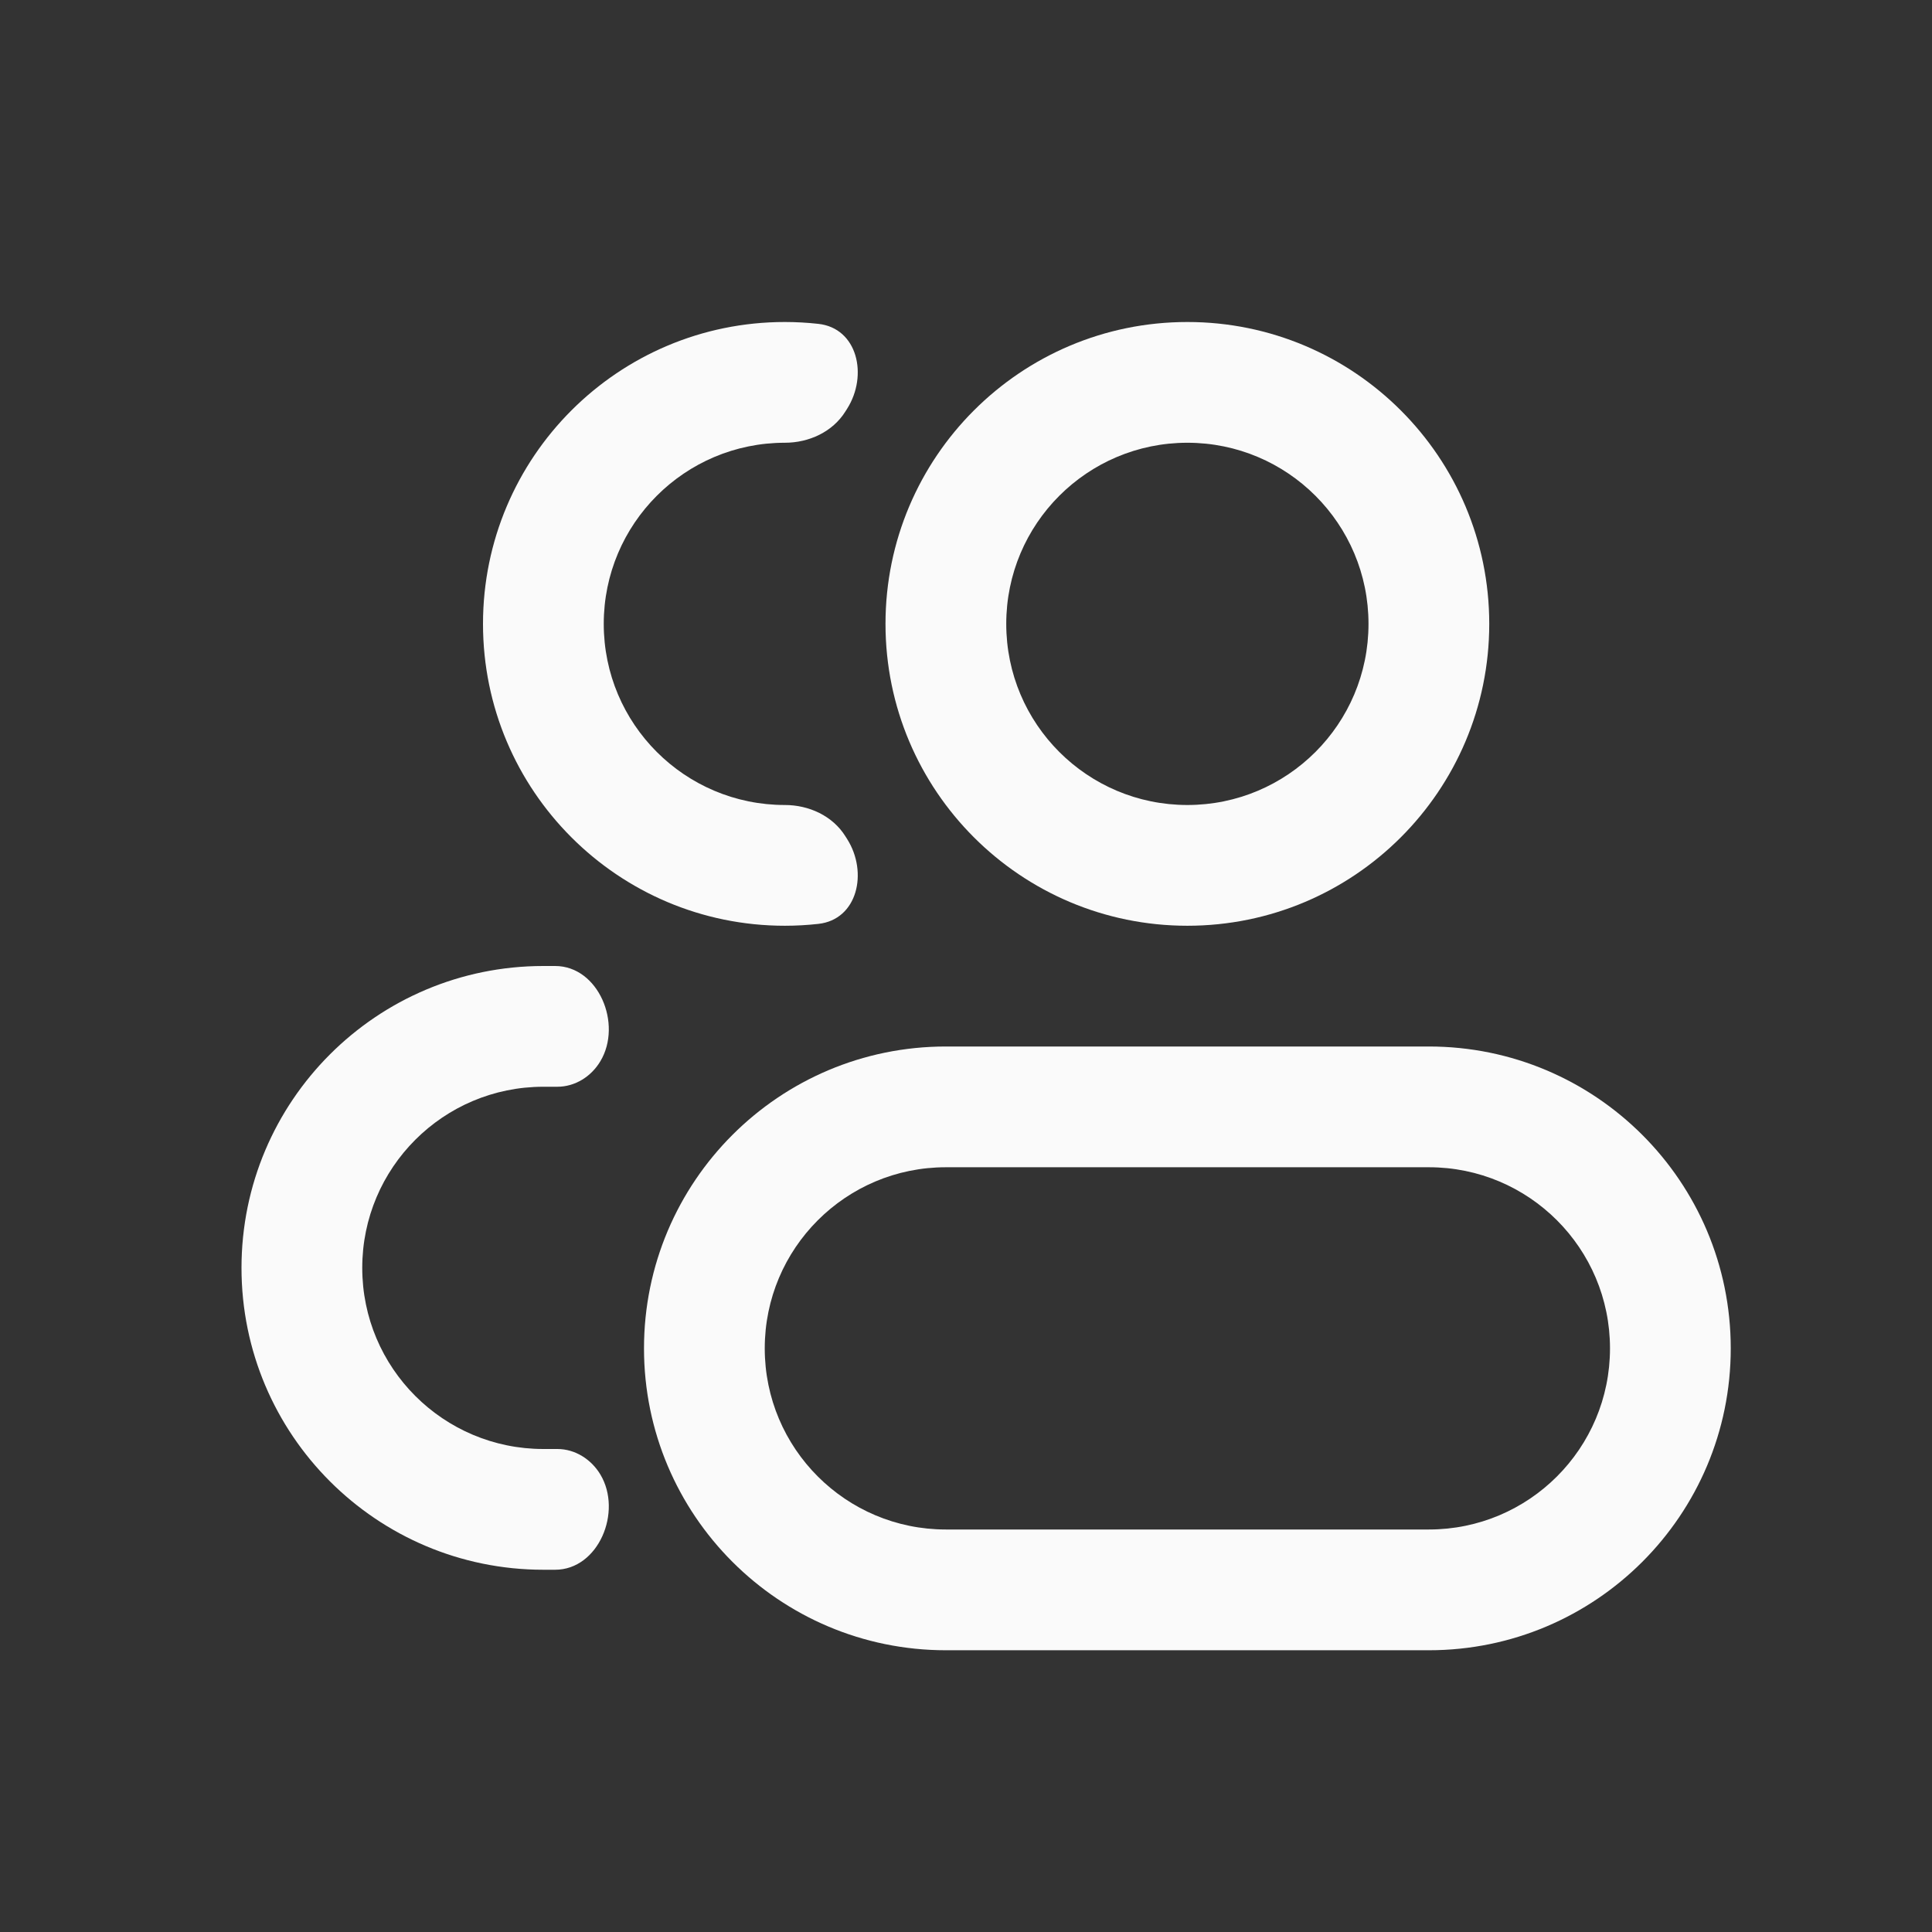
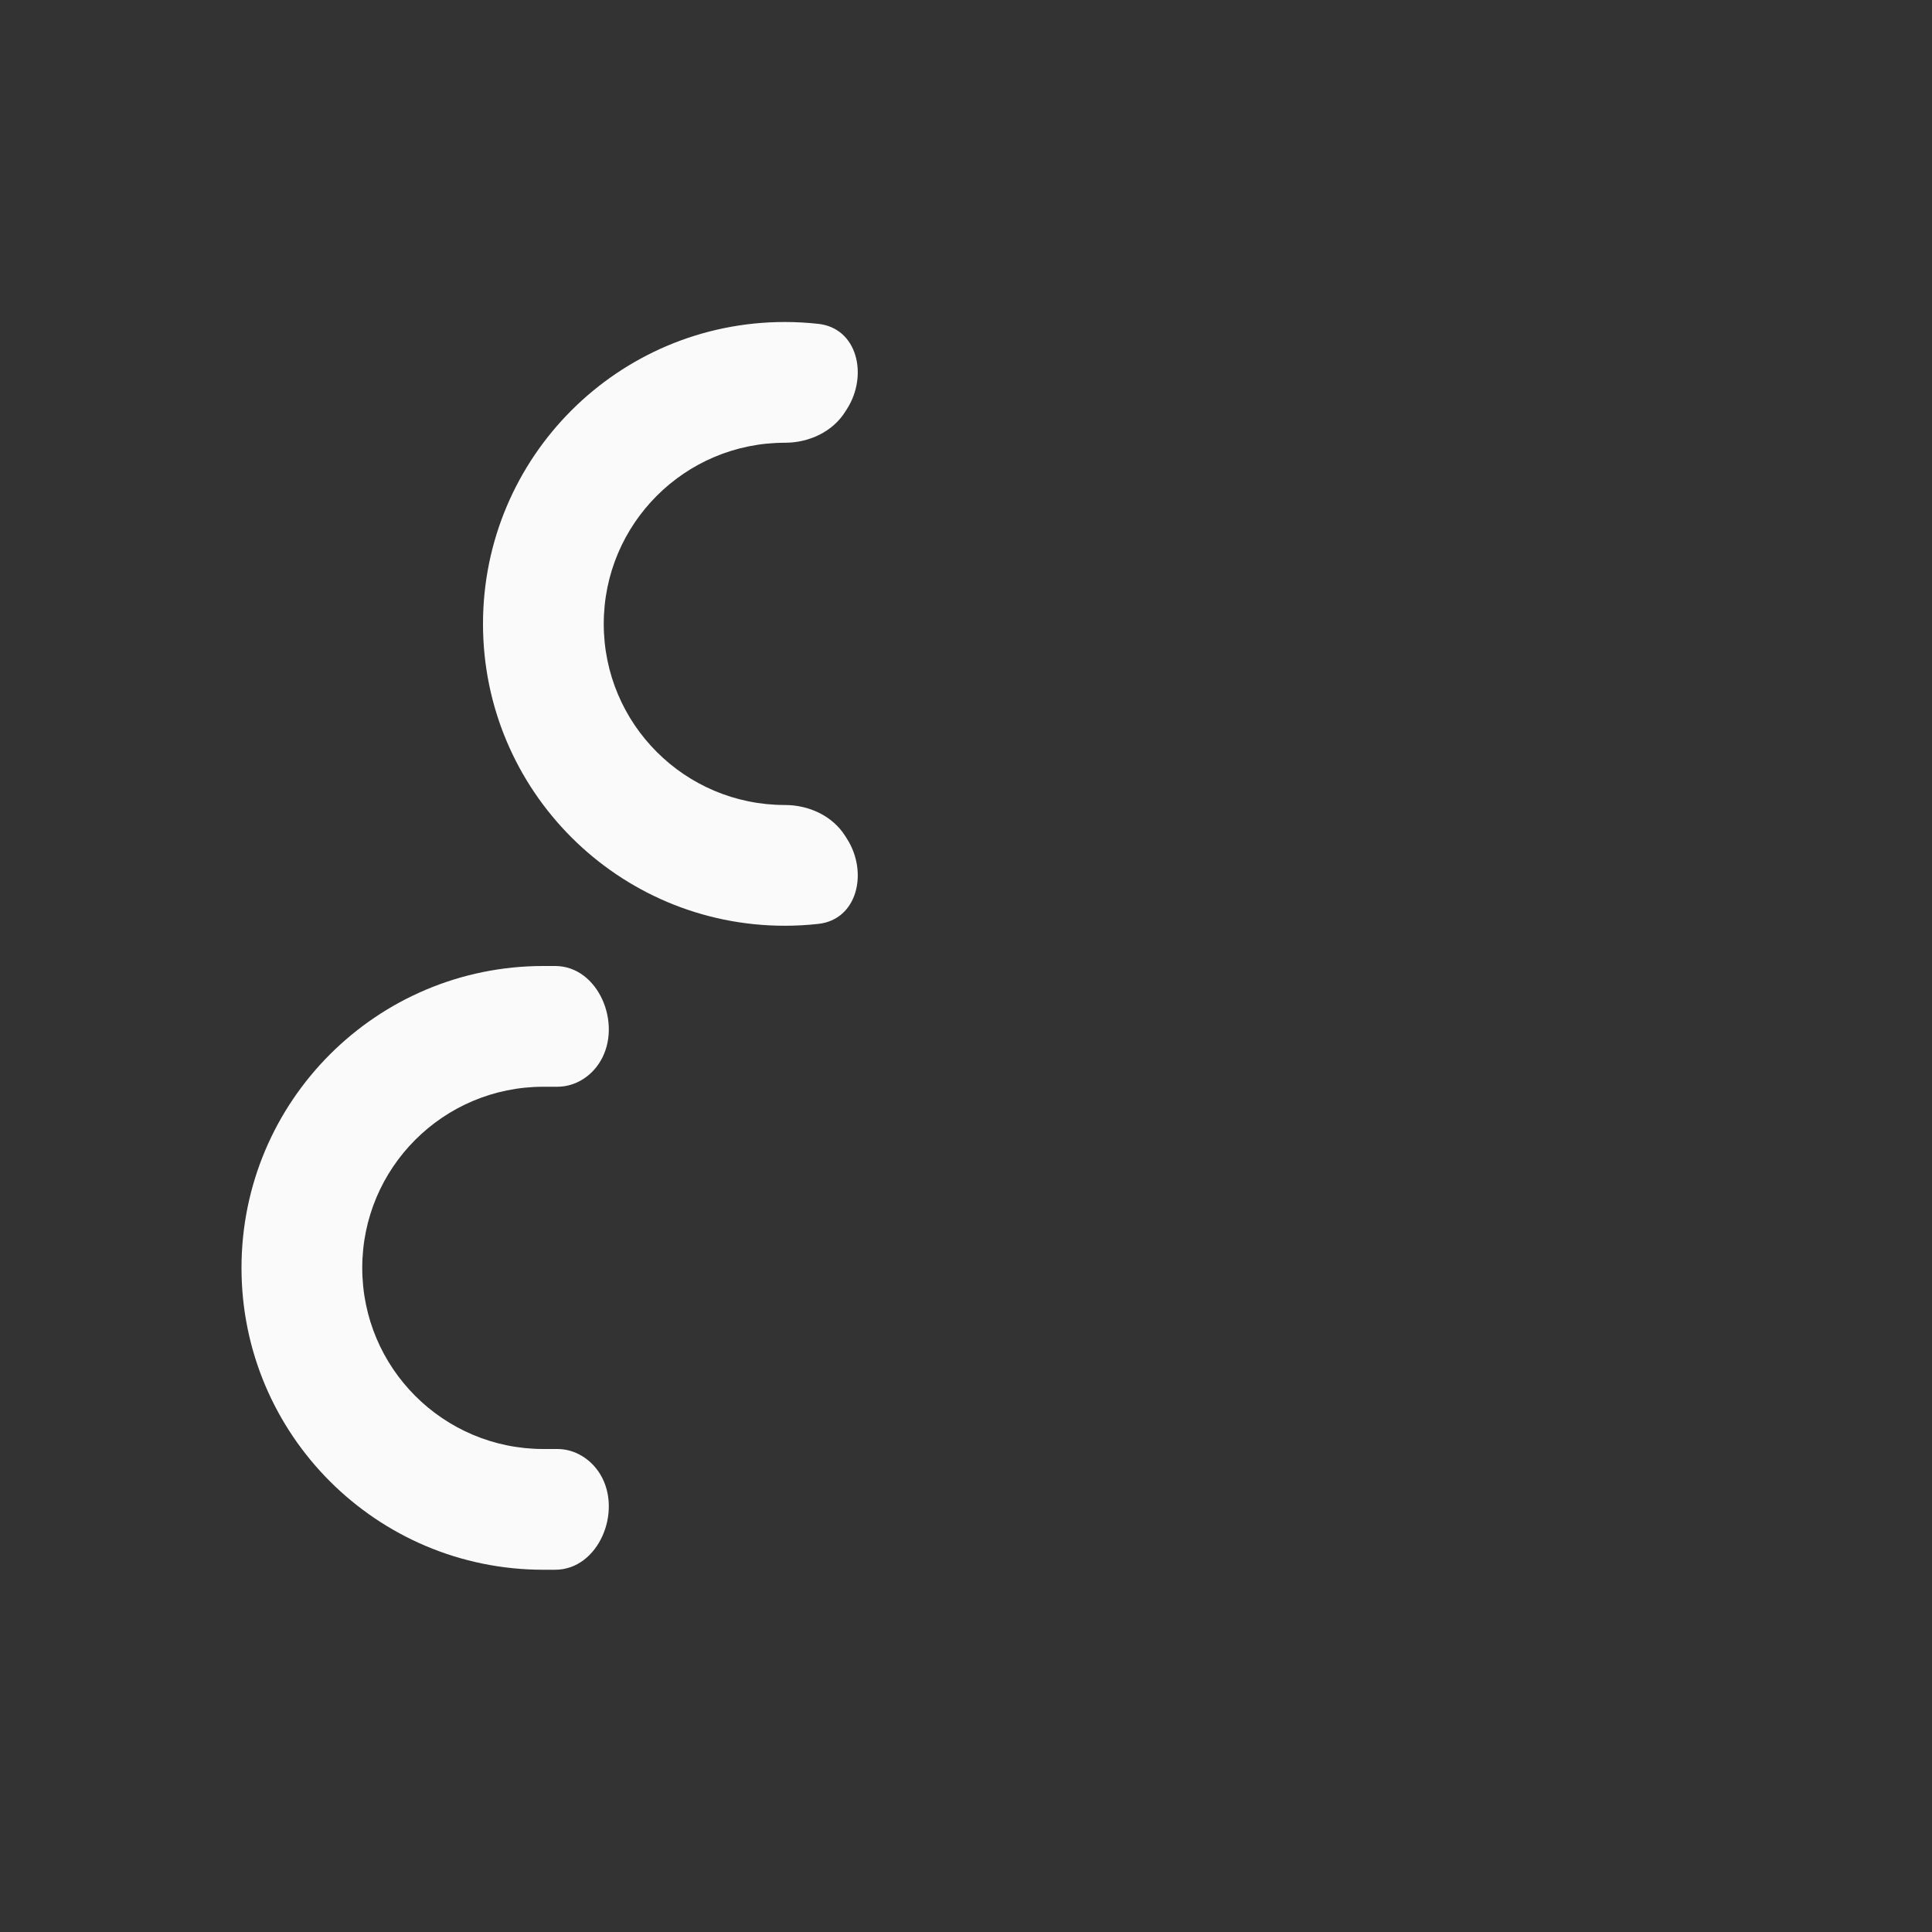
<svg xmlns="http://www.w3.org/2000/svg" width="24" height="24" viewBox="0 0 24 24" fill="none">
  <rect x="0" y="0" width="24" height="24" fill="#333333" stroke="none" />
-   <path d="M17 7.75C17 8.993 15.993 10 14.75 10V11.5C16.821 11.5 18.5 9.821 18.5 7.75H17ZM14.75 10C13.507 10 12.5 8.993 12.5 7.75H11C11 9.821 12.679 11.5 14.75 11.5V10ZM12.5 7.75C12.5 6.507 13.507 5.5 14.75 5.5V4C12.679 4 11 5.679 11 7.75H12.5ZM14.75 5.5C15.993 5.5 17 6.507 17 7.75H18.5C18.5 5.679 16.821 4 14.75 4V5.5ZM11.75 14.5H17.75V13H11.75V14.5ZM17.75 19H11.75V20.5H17.75V19ZM11.75 19C10.507 19 9.5 17.993 9.5 16.75H8C8 18.821 9.679 20.5 11.75 20.5V19ZM20 16.75C20 17.993 18.993 19 17.75 19V20.5C19.821 20.5 21.5 18.821 21.5 16.75H20ZM17.75 14.5C18.993 14.5 20 15.507 20 16.75H21.5C21.5 14.679 19.821 13 17.75 13V14.5ZM11.75 13C9.679 13 8 14.679 8 16.75H9.5C9.5 15.507 10.507 14.5 11.75 14.5V13Z" fill="#FAFAFA" />
  <path d="M10.502 10.389C10.344 10.135 10.049 10 9.75 10C8.507 10 7.5 8.993 7.5 7.75C7.5 6.507 8.507 5.5 9.75 5.5C10.049 5.5 10.344 5.365 10.502 5.111C10.509 5.1 10.516 5.089 10.523 5.078C10.786 4.663 10.653 4.076 10.165 4.023C10.029 4.008 9.89 4 9.75 4C7.679 4 6 5.679 6 7.75C6 9.821 7.679 11.5 9.75 11.5C9.89 11.5 10.029 11.492 10.165 11.477C10.653 11.424 10.786 10.837 10.523 10.422C10.516 10.411 10.509 10.4 10.502 10.389Z" fill="#FAFAFA" />
  <path d="M7.458 18.317C7.345 18.128 7.144 18 6.924 18H6.75C5.507 18 4.5 16.993 4.5 15.75C4.5 14.507 5.507 13.5 6.75 13.5H6.924C7.144 13.5 7.345 13.373 7.458 13.183C7.735 12.721 7.435 12 6.896 12H6.75C4.679 12 3 13.679 3 15.75C3 17.821 4.679 19.5 6.75 19.5H6.896C7.435 19.5 7.735 18.779 7.458 18.317Z" fill="#FAFAFA" />
</svg>